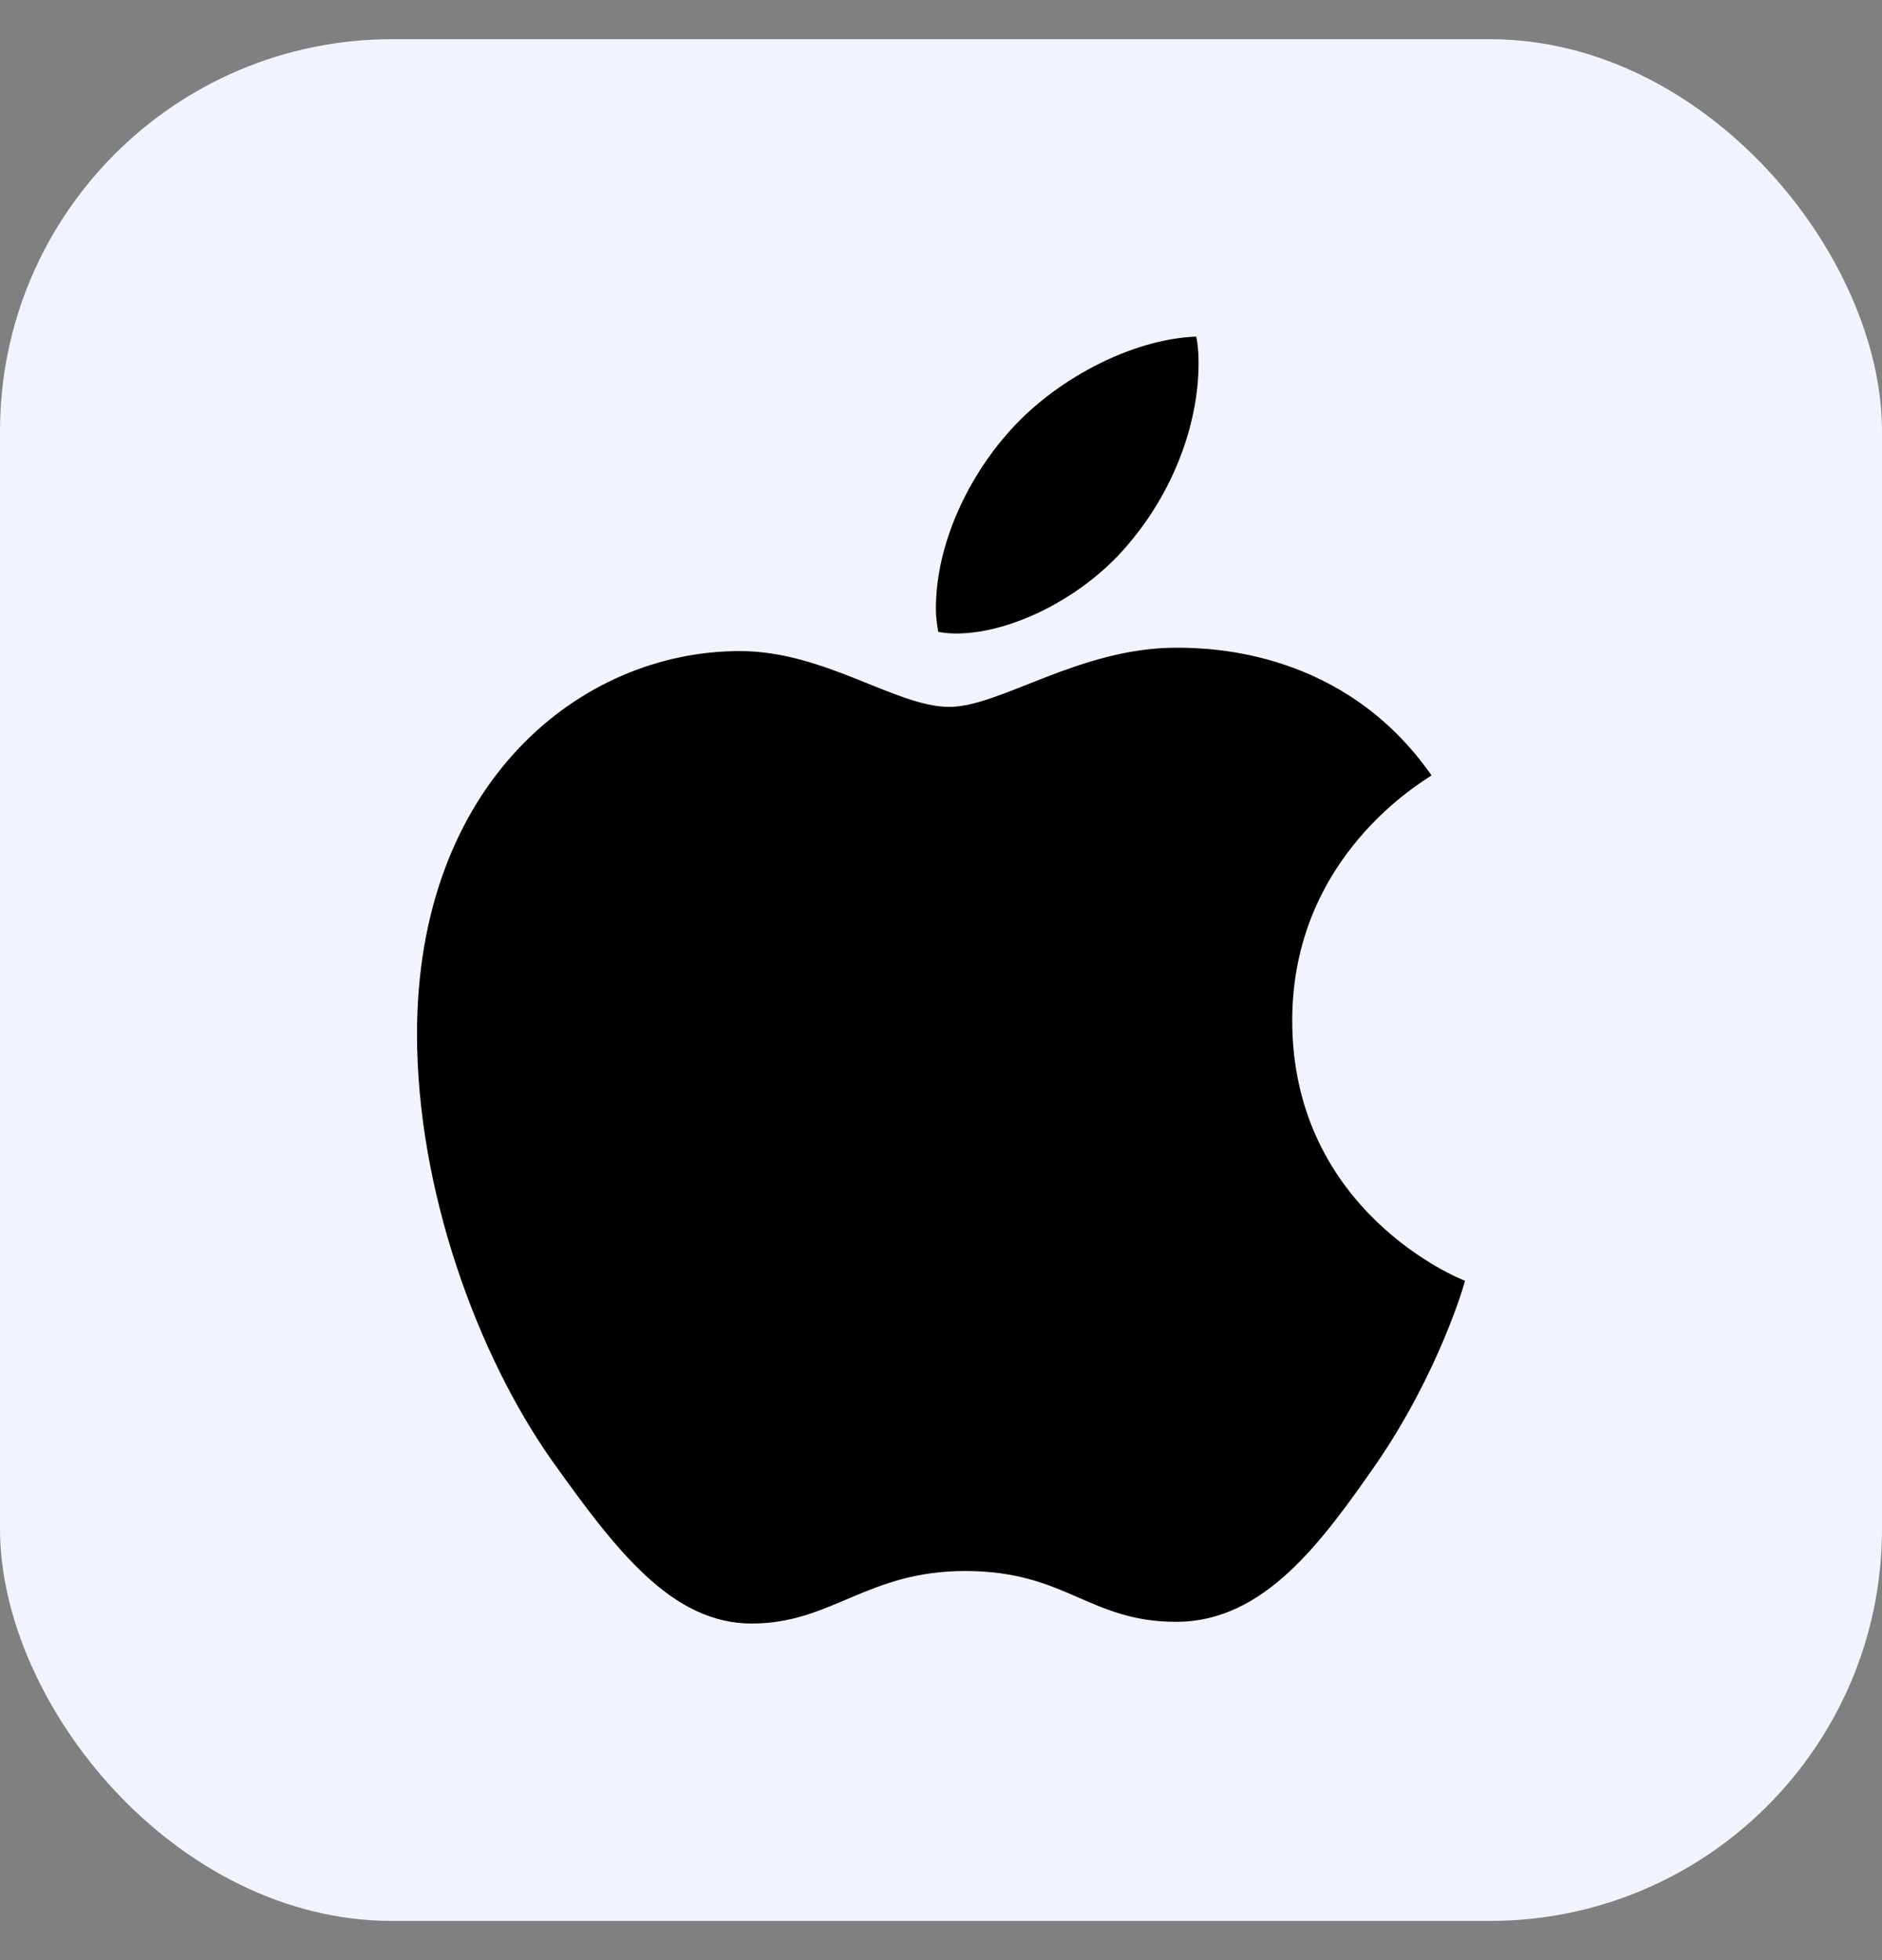
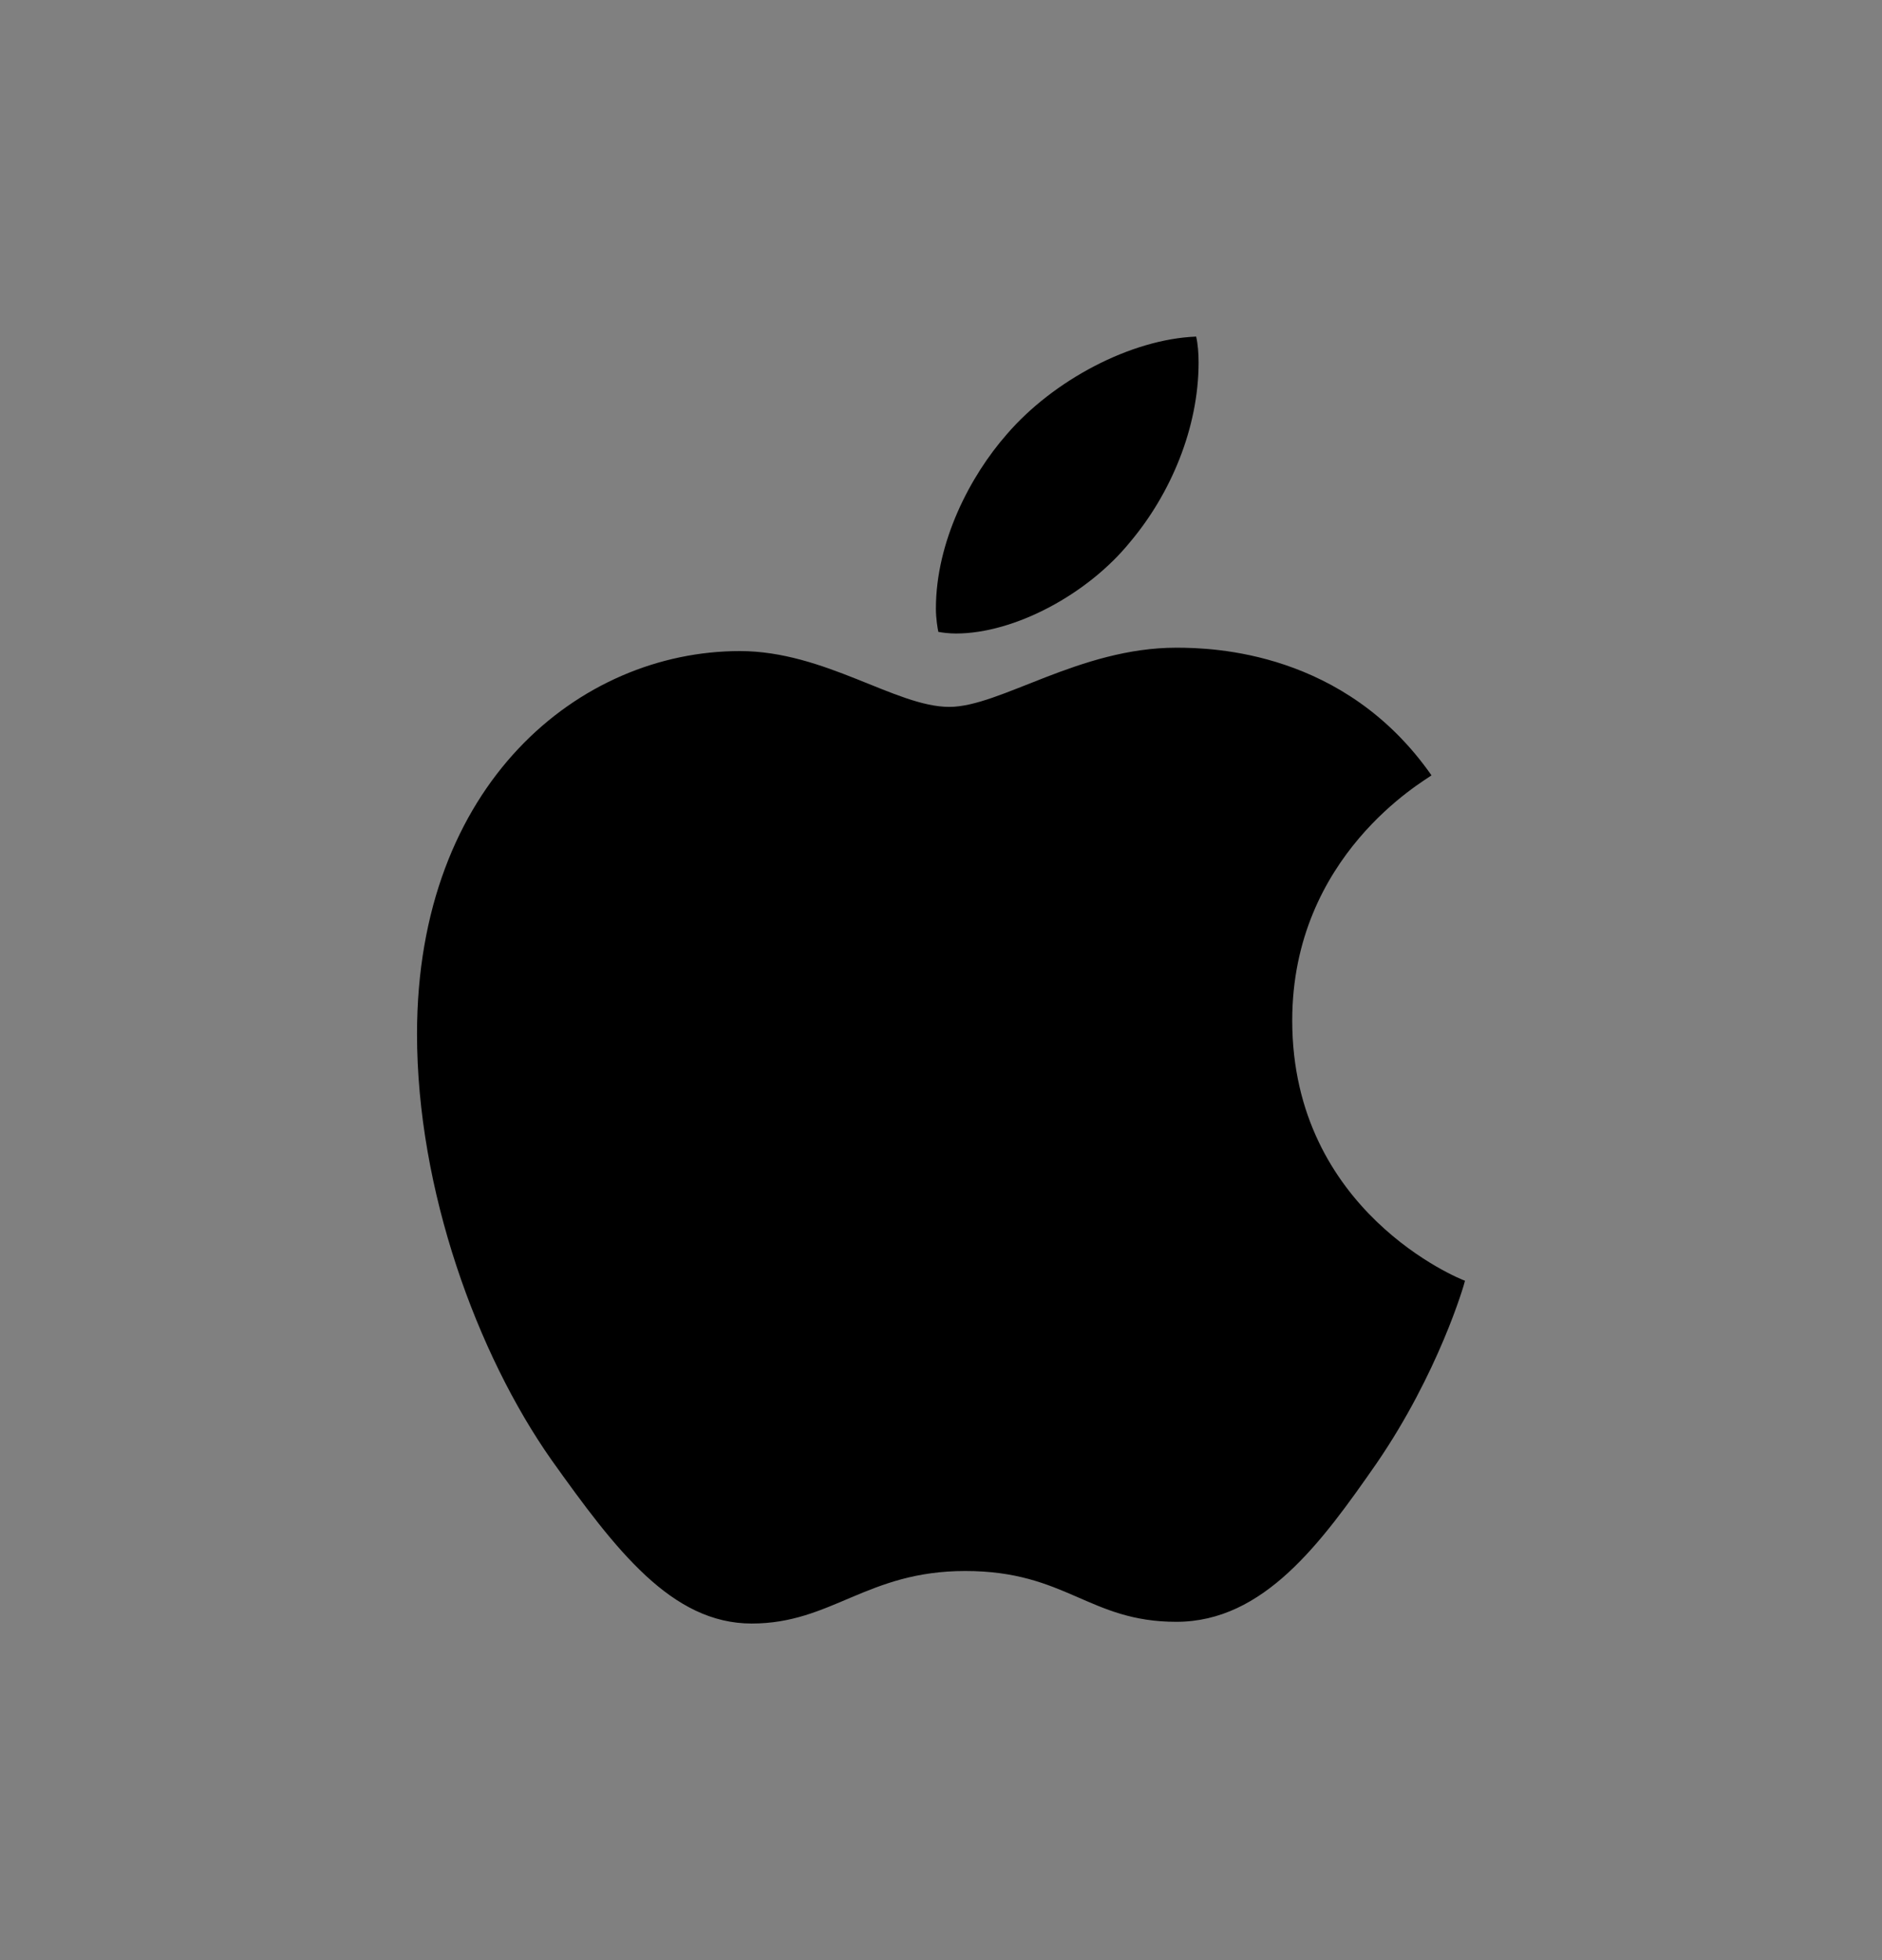
<svg xmlns="http://www.w3.org/2000/svg" width="24" height="25" viewBox="0 0 24 25" fill="none">
  <rect x="0" y="0" width="24" height="25" fill="#808080" stroke="none" />
-   <rect y="0.5" width="24" height="24" rx="5" fill="#F1F4FC" />
  <path d="M18.255 9.889C18.16 9.963 16.479 10.91 16.479 13.016C16.479 15.452 18.618 16.314 18.682 16.335C18.672 16.388 18.342 17.516 17.554 18.665C16.851 19.676 16.118 20.685 15.001 20.685C13.885 20.685 13.598 20.037 12.309 20.037C11.054 20.037 10.607 20.707 9.586 20.707C8.565 20.707 7.853 19.771 7.034 18.622C6.085 17.273 5.318 15.177 5.318 13.187C5.318 9.996 7.393 8.304 9.435 8.304C10.52 8.304 11.425 9.016 12.106 9.016C12.754 9.016 13.765 8.261 15 8.261C15.468 8.261 17.148 8.304 18.255 9.889ZM14.414 6.91C14.924 6.304 15.285 5.464 15.285 4.623C15.285 4.507 15.276 4.389 15.254 4.293C14.424 4.325 13.435 4.847 12.84 5.538C12.372 6.07 11.935 6.91 11.935 7.762C11.935 7.89 11.957 8.018 11.966 8.059C12.019 8.069 12.104 8.08 12.19 8.08C12.935 8.08 13.872 7.581 14.414 6.91Z" fill="black" />
</svg>